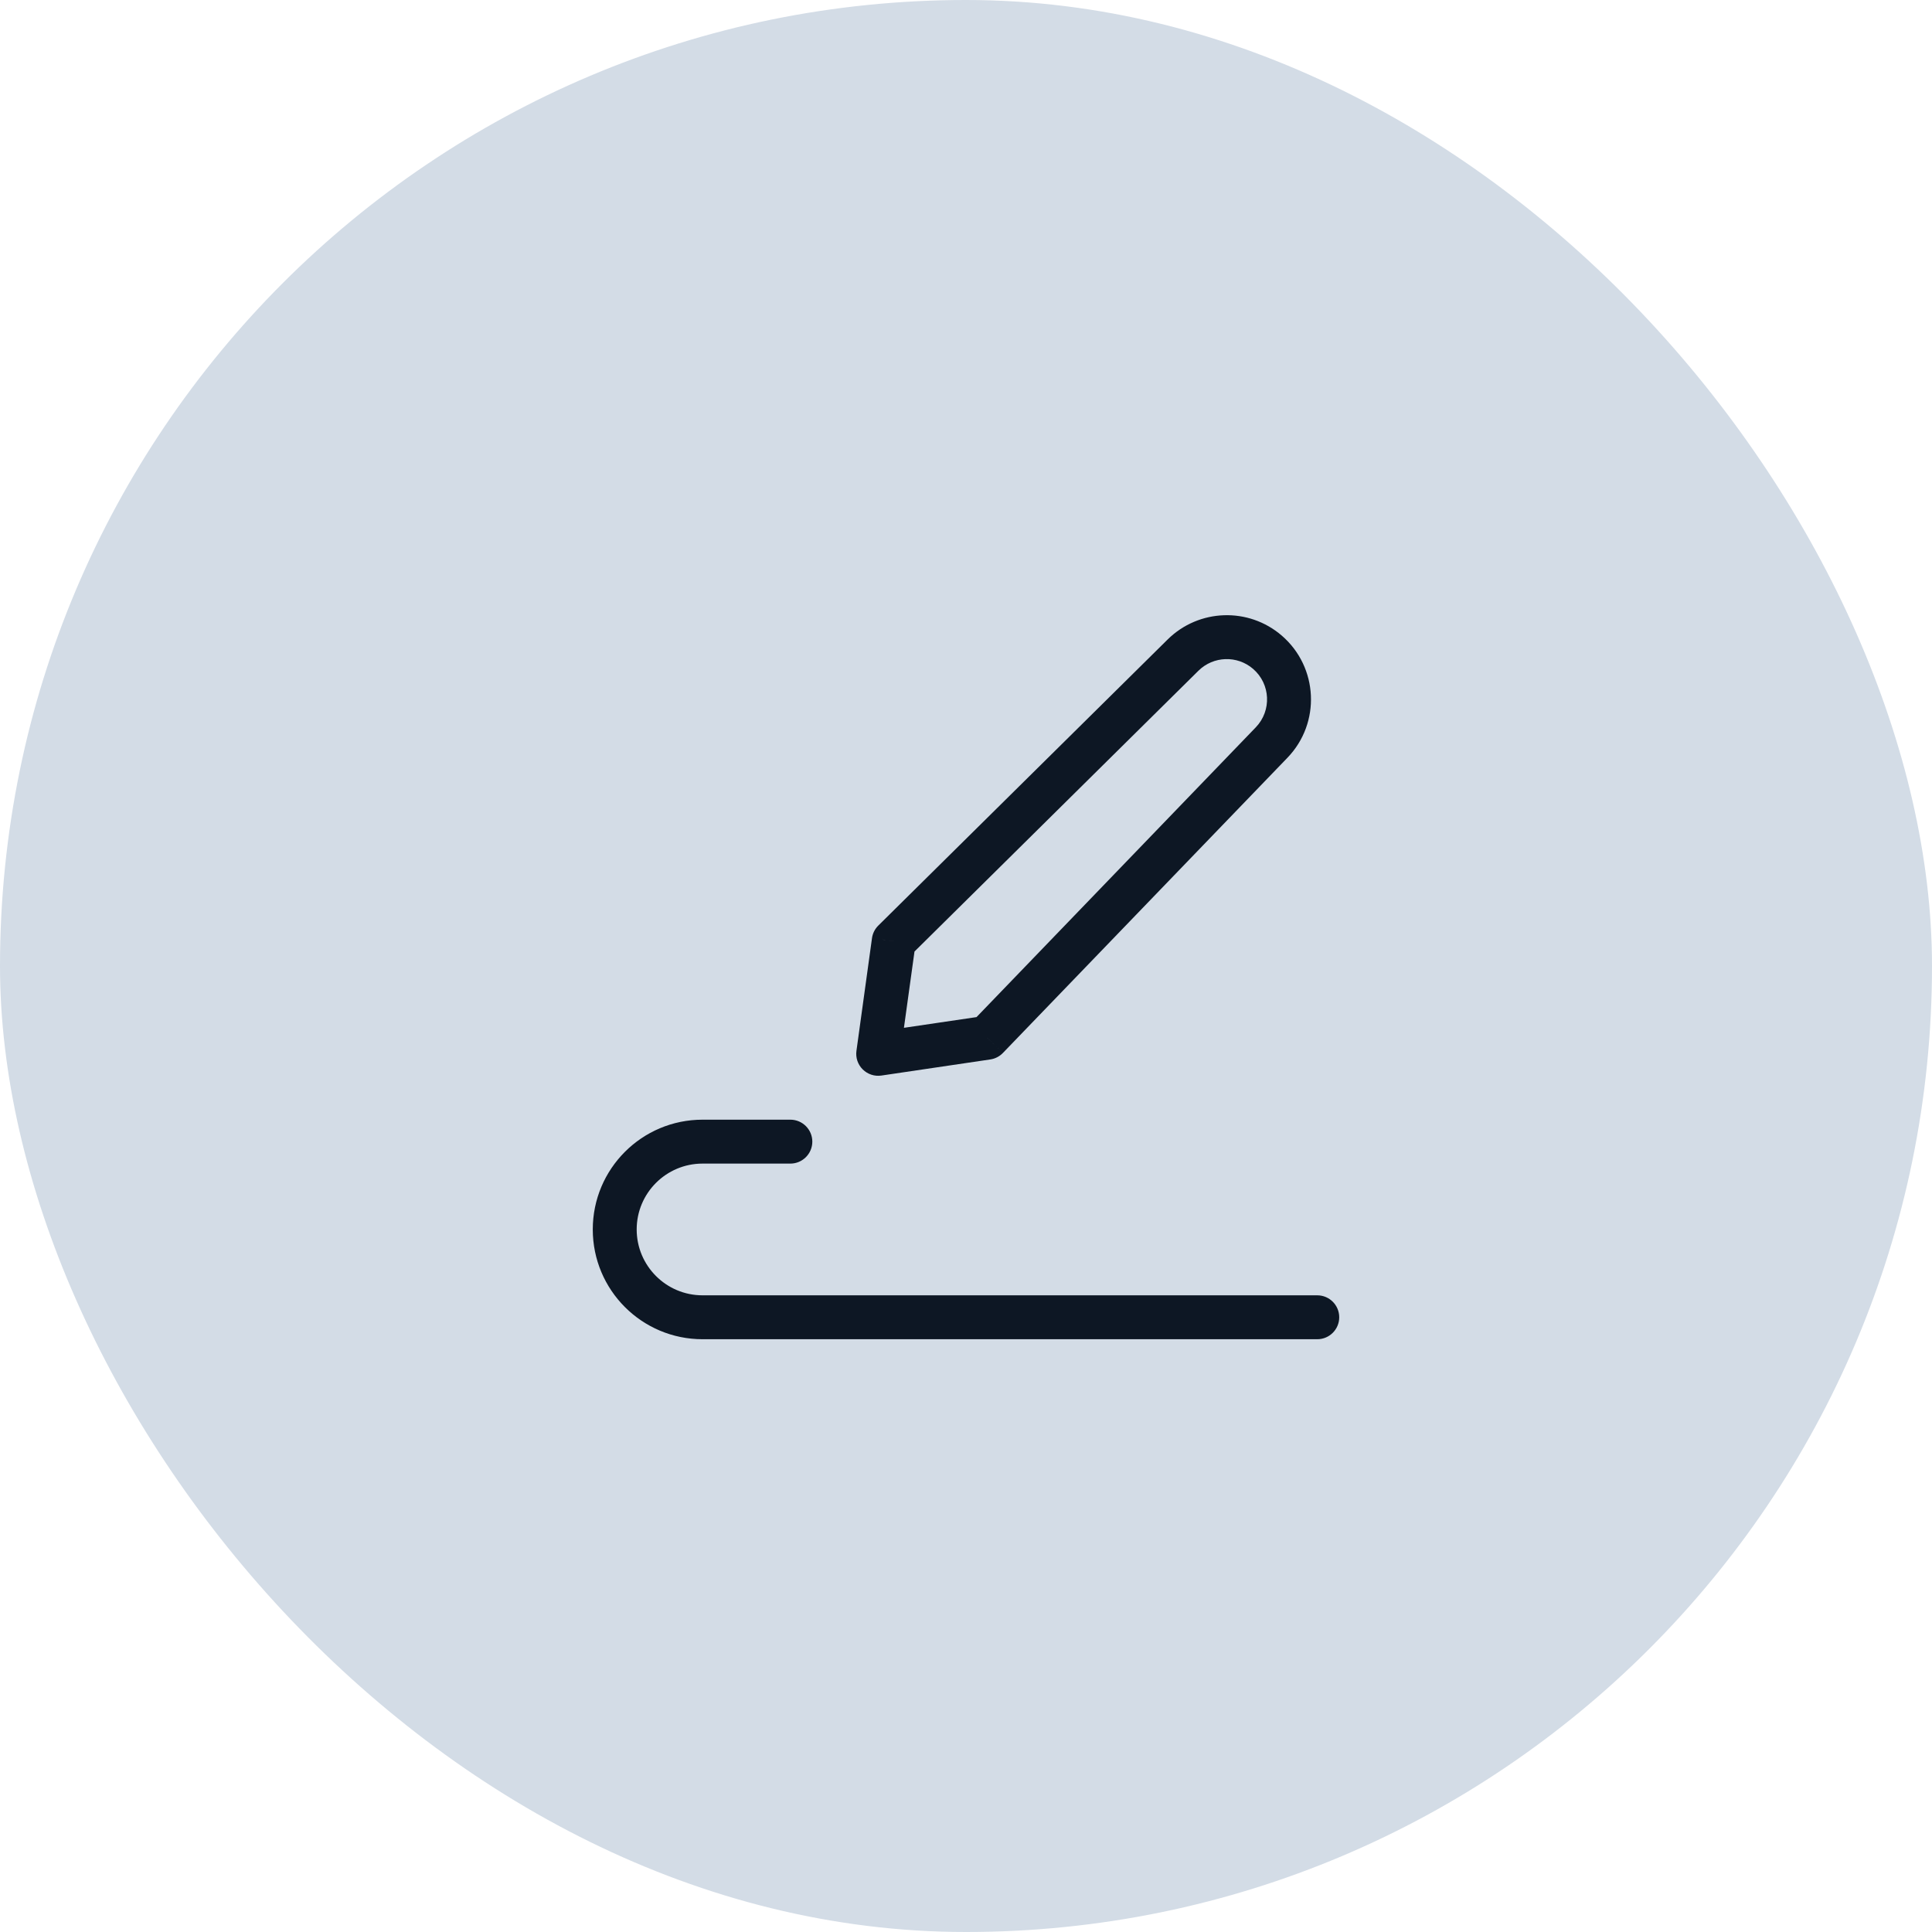
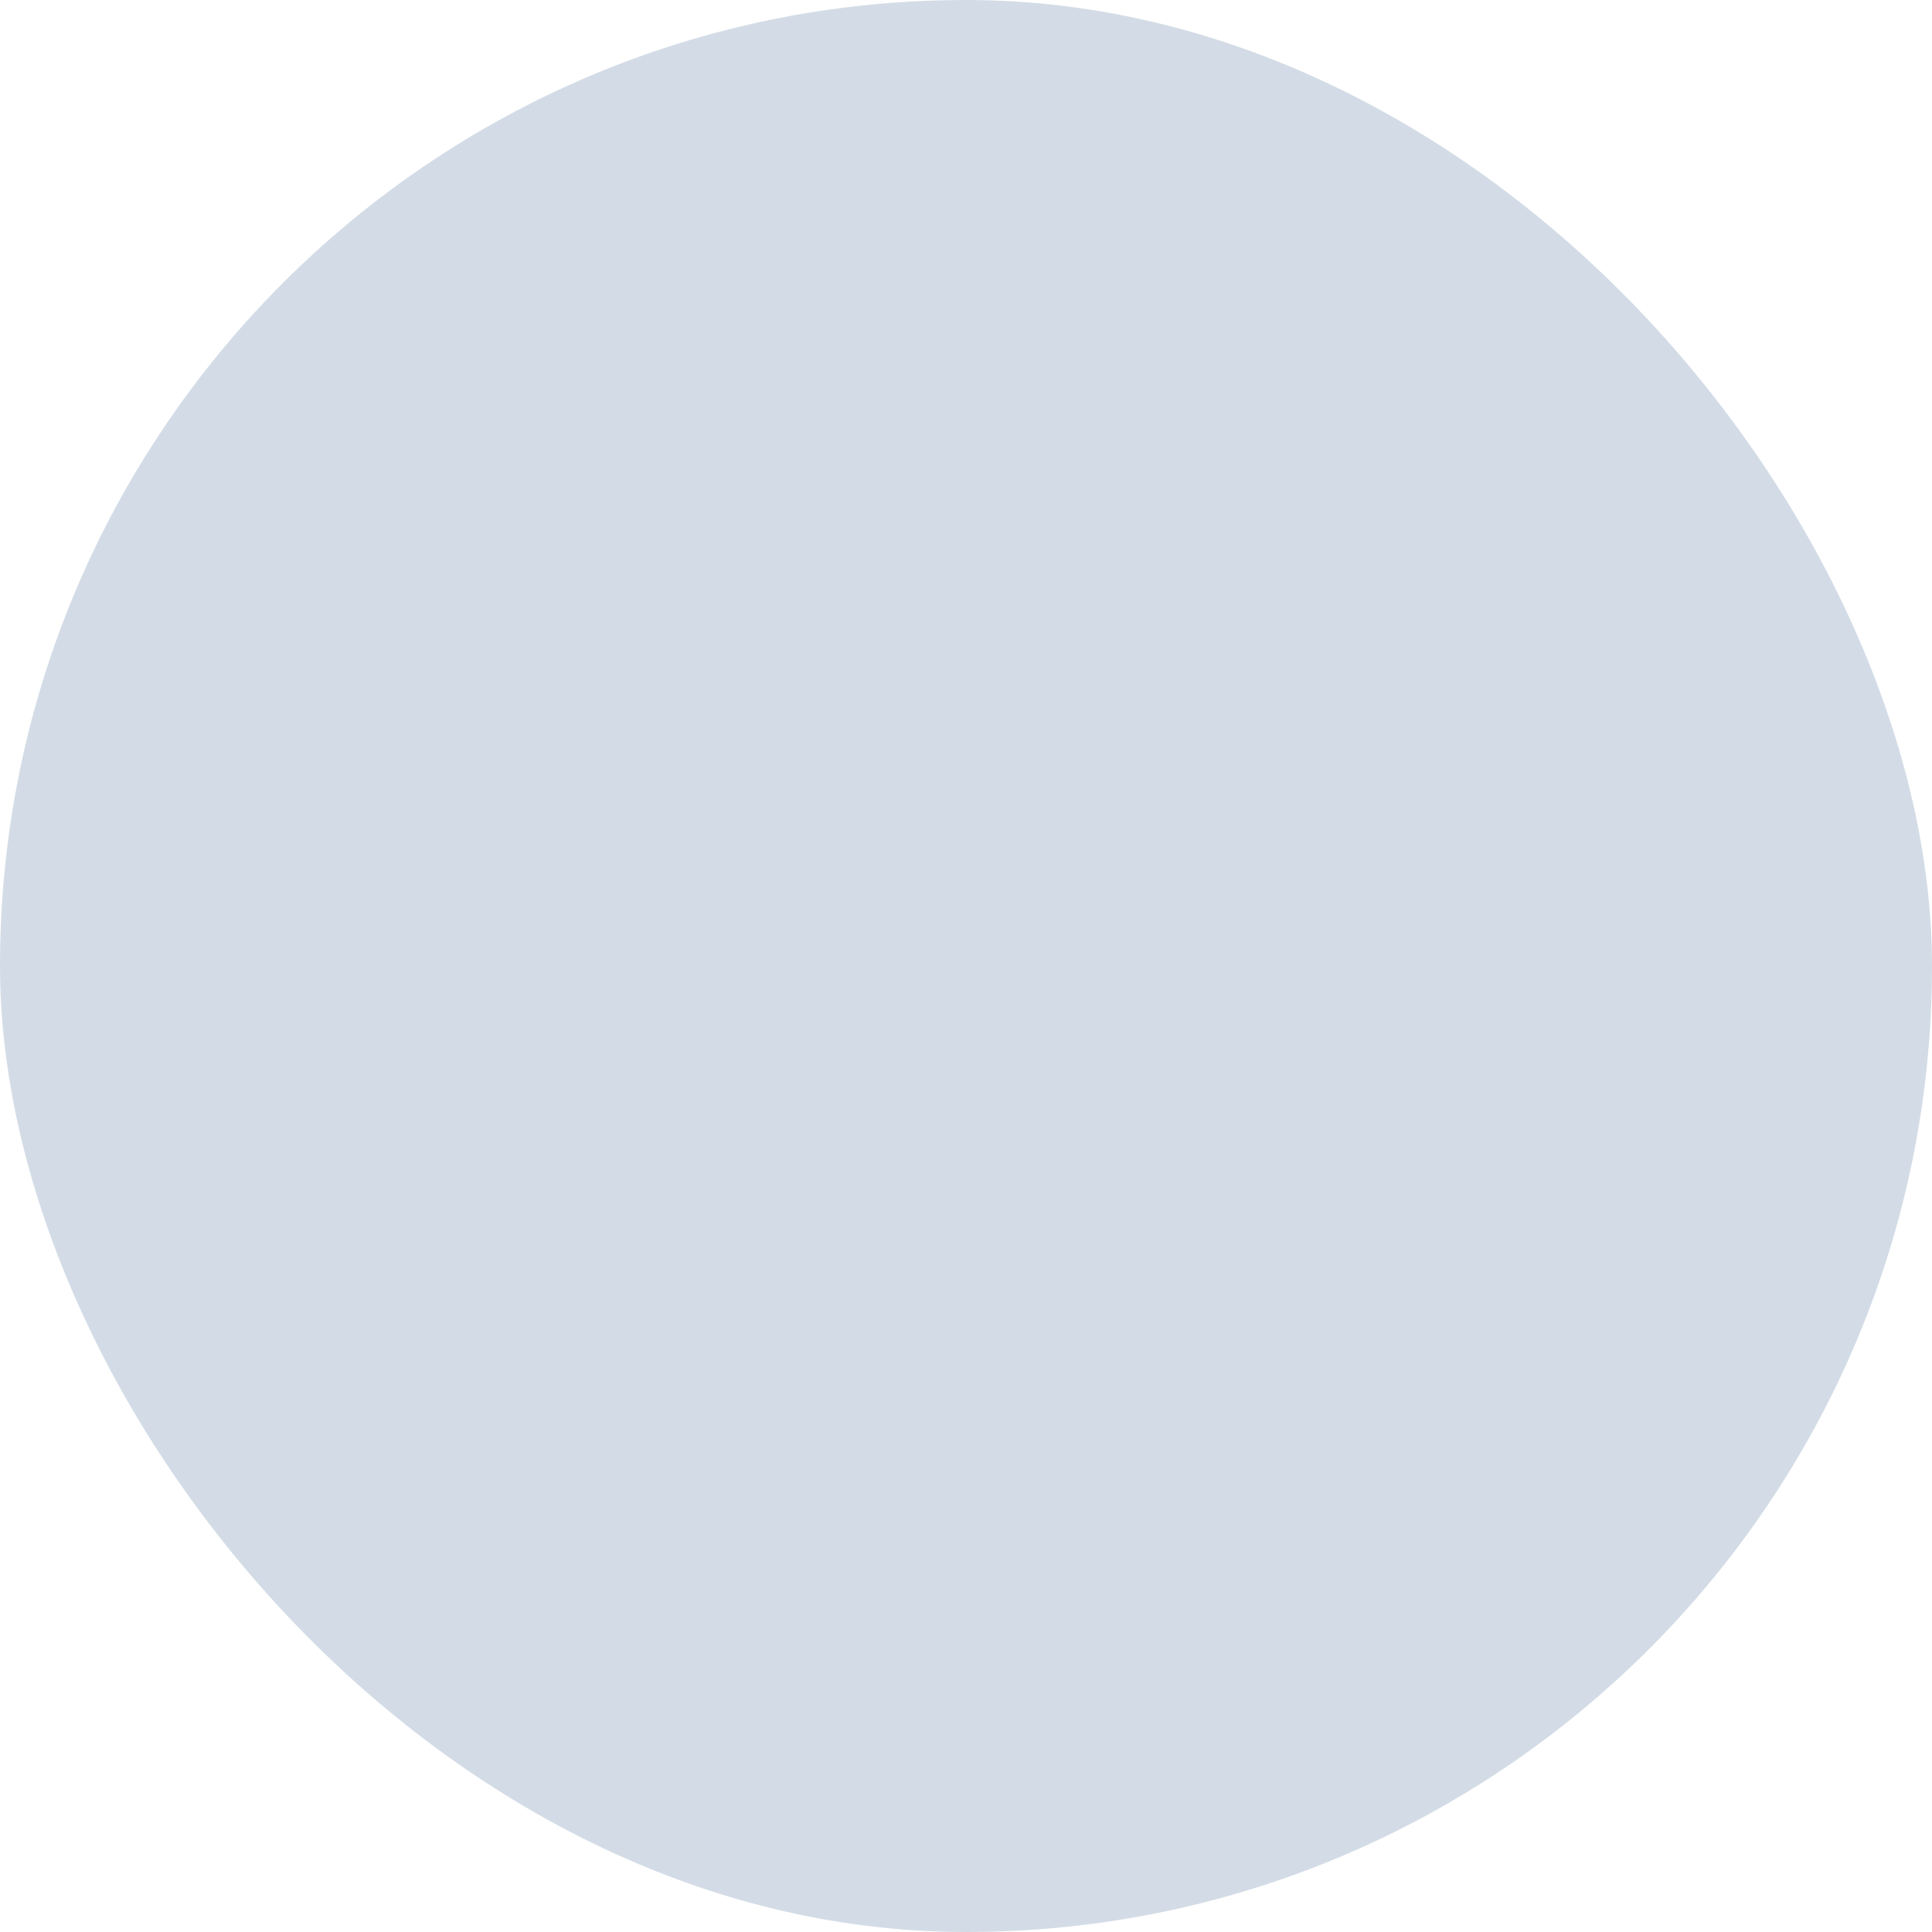
<svg xmlns="http://www.w3.org/2000/svg" width="44" height="44" viewBox="0 0 44 44" fill="none">
  <rect width="44" height="44" rx="22" fill="#D3DCE6" />
-   <path d="M20.354 21.434L20.003 21.079C19.925 21.156 19.874 21.257 19.859 21.366L20.354 21.434ZM22.481 23.634L22.554 24.128C22.663 24.112 22.764 24.06 22.841 23.98L22.481 23.634ZM20 24L19.505 23.932C19.483 24.087 19.536 24.244 19.648 24.355C19.76 24.466 19.917 24.518 20.073 24.495L20 24ZM18 26.5C18.276 26.5 18.5 26.276 18.5 26C18.5 25.724 18.276 25.5 18 25.5V26.5ZM30 30.5C30.276 30.5 30.5 30.276 30.5 30C30.5 29.724 30.276 29.5 30 29.5V30.5ZM20.706 21.79L27.294 15.275L26.591 14.565L20.003 21.079L20.706 21.79ZM28.6 16.564L22.121 23.287L22.841 23.98L29.32 17.258L28.6 16.564ZM22.408 23.139L19.927 23.505L20.073 24.495L22.554 24.128L22.408 23.139ZM20.495 24.068L20.85 21.503L19.859 21.366L19.505 23.932L20.495 24.068ZM28.538 15.233C28.937 15.577 28.965 16.185 28.6 16.564L29.32 17.258C30.084 16.466 30.025 15.194 29.191 14.475L28.538 15.233ZM27.294 15.275C27.635 14.939 28.176 14.921 28.538 15.233L29.191 14.475C28.434 13.823 27.302 13.862 26.591 14.565L27.294 15.275ZM18 25.5H16V26.5H18V25.5ZM16 30.5H30V29.5H16V30.5ZM13.5 28C13.5 29.381 14.619 30.5 16 30.5V29.5C15.172 29.5 14.5 28.828 14.5 28H13.5ZM16 25.5C14.619 25.5 13.5 26.619 13.5 28H14.5C14.5 27.172 15.172 26.5 16 26.5V25.5Z" fill="#0D1724" />
</svg>